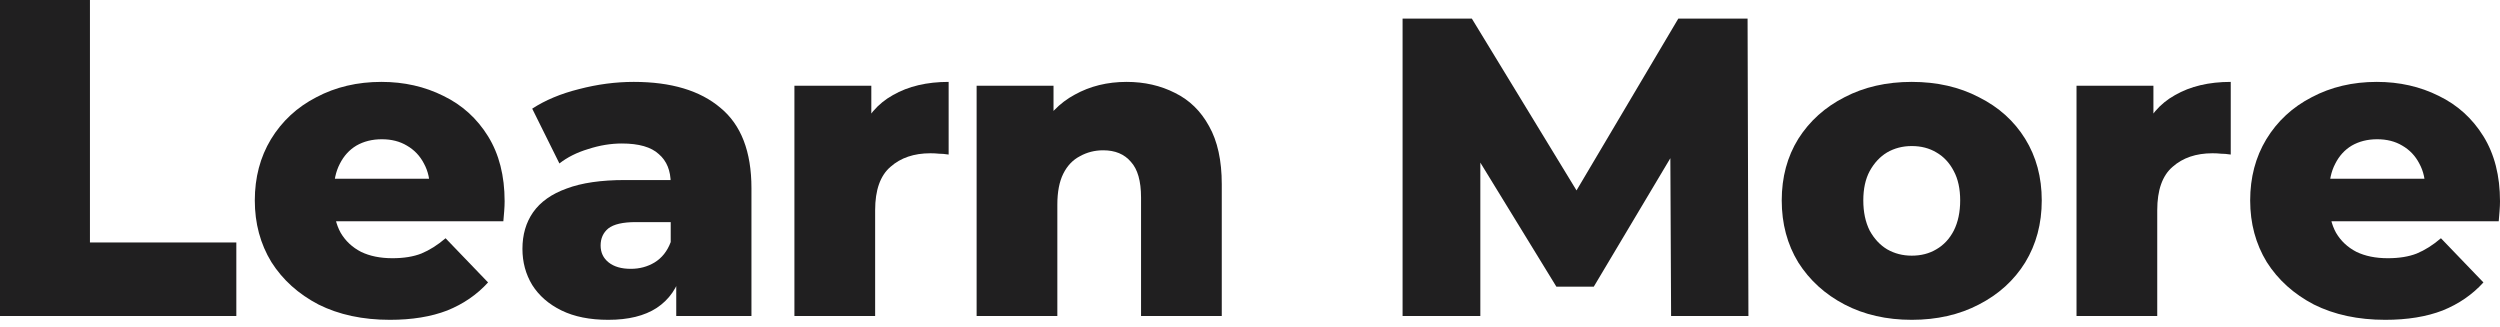
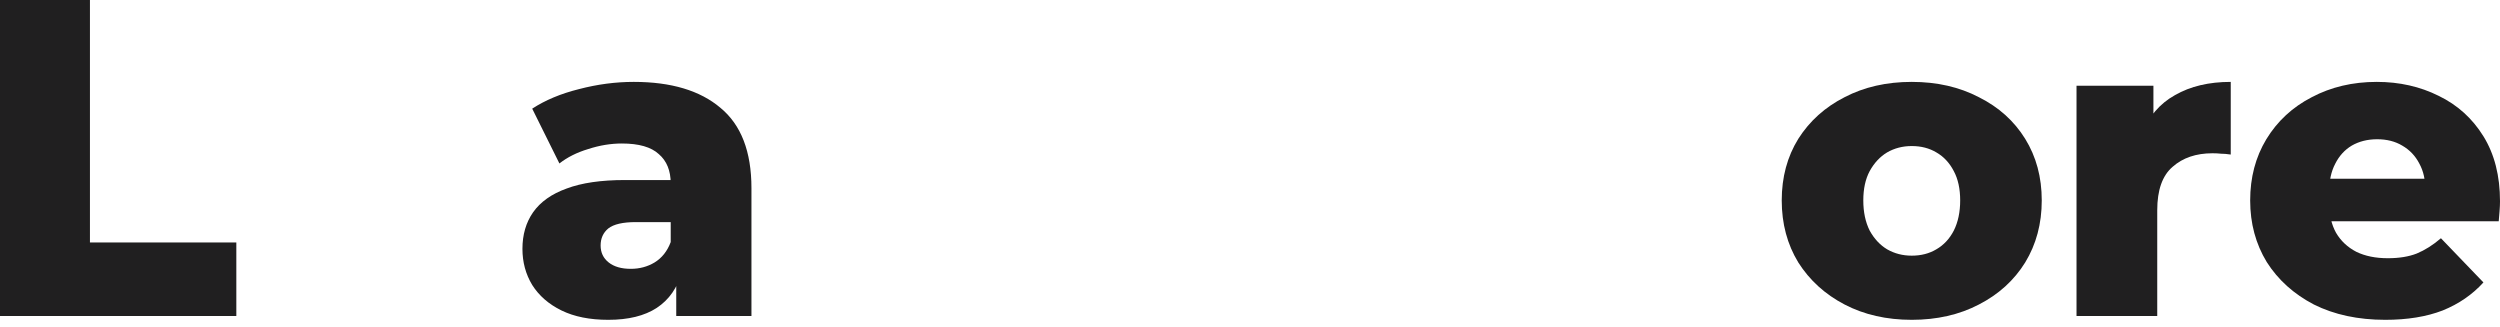
<svg xmlns="http://www.w3.org/2000/svg" width="321" height="42" viewBox="0 0 321 42" fill="none">
  <path d="M306.27 41.065C302.779 41.065 299.724 40.41 297.105 39.101C294.523 37.755 292.505 35.937 291.05 33.646C289.632 31.318 288.922 28.681 288.922 25.735C288.922 22.79 289.613 20.171 290.995 17.88C292.414 15.552 294.36 13.752 296.833 12.479C299.306 11.17 302.088 10.515 305.179 10.515C308.089 10.515 310.744 11.115 313.144 12.315C315.544 13.479 317.454 15.207 318.872 17.498C320.29 19.789 321 22.571 321 25.845C321 26.208 320.981 26.626 320.945 27.099C320.909 27.572 320.872 28.008 320.836 28.409H297.433V22.953H315.326L311.398 24.481C311.435 23.135 311.18 21.971 310.634 20.989C310.125 20.007 309.398 19.244 308.452 18.698C307.543 18.152 306.47 17.88 305.234 17.88C303.997 17.88 302.906 18.152 301.961 18.698C301.051 19.244 300.342 20.026 299.833 21.044C299.324 22.026 299.069 23.19 299.069 24.535V26.117C299.069 27.572 299.36 28.827 299.942 29.881C300.56 30.936 301.433 31.754 302.561 32.336C303.688 32.882 305.034 33.155 306.598 33.155C308.052 33.155 309.289 32.955 310.307 32.554C311.362 32.118 312.398 31.463 313.417 30.591L318.872 36.264C317.454 37.828 315.708 39.028 313.635 39.865C311.562 40.665 309.107 41.065 306.27 41.065Z" fill="#201F20" />
  <path d="M266.625 40.574V11.006H276.499V19.625L275.026 17.171C275.899 14.952 277.318 13.297 279.281 12.206C281.245 11.079 283.627 10.515 286.428 10.515V19.844C285.955 19.771 285.537 19.735 285.173 19.735C284.846 19.698 284.482 19.68 284.082 19.68C281.973 19.68 280.263 20.262 278.954 21.426C277.645 22.553 276.99 24.408 276.99 26.99V40.574H266.625Z" fill="#201F20" />
  <path d="M245.468 41.065C242.231 41.065 239.358 40.41 236.848 39.101C234.339 37.792 232.357 35.991 230.902 33.7C229.483 31.372 228.774 28.718 228.774 25.735C228.774 22.753 229.483 20.116 230.902 17.825C232.357 15.534 234.339 13.752 236.848 12.479C239.358 11.17 242.231 10.515 245.468 10.515C248.704 10.515 251.577 11.17 254.087 12.479C256.633 13.752 258.615 15.534 260.033 17.825C261.452 20.116 262.161 22.753 262.161 25.735C262.161 28.718 261.452 31.372 260.033 33.7C258.615 35.991 256.633 37.792 254.087 39.101C251.577 40.41 248.704 41.065 245.468 41.065ZM245.468 32.827C246.668 32.827 247.722 32.554 248.632 32.009C249.577 31.463 250.323 30.663 250.868 29.609C251.414 28.518 251.687 27.227 251.687 25.735C251.687 24.244 251.414 22.989 250.868 21.971C250.323 20.916 249.577 20.116 248.632 19.571C247.722 19.025 246.668 18.753 245.468 18.753C244.304 18.753 243.249 19.025 242.303 19.571C241.394 20.116 240.649 20.916 240.067 21.971C239.521 22.989 239.248 24.244 239.248 25.735C239.248 27.227 239.521 28.518 240.067 29.609C240.649 30.663 241.394 31.463 242.303 32.009C243.249 32.554 244.304 32.827 245.468 32.827Z" fill="#201F20" />
-   <path d="M180.091 40.574V2.387H188.984L204.804 28.354H200.112L215.496 2.387H224.389L224.498 40.574H214.569L214.46 17.498H216.151L204.64 36.81H199.84L188.002 17.498H190.075V40.574H180.091Z" fill="#201F20" />
-   <path d="M144.655 10.515C146.946 10.515 149.019 10.988 150.874 11.933C152.729 12.843 154.184 14.261 155.238 16.189C156.33 18.116 156.875 20.607 156.875 23.662V40.574H146.51V25.354C146.51 23.244 146.074 21.717 145.201 20.771C144.364 19.789 143.182 19.298 141.655 19.298C140.564 19.298 139.564 19.553 138.654 20.062C137.745 20.535 137.036 21.28 136.527 22.299C136.018 23.317 135.763 24.644 135.763 26.281V40.574H125.398V11.006H135.272V19.407L133.363 16.952C134.49 14.807 136.036 13.206 138 12.152C139.964 11.061 142.182 10.515 144.655 10.515Z" fill="#201F20" />
-   <path d="M102.003 40.574V11.006H111.877V19.625L110.404 17.171C111.277 14.952 112.696 13.297 114.659 12.206C116.623 11.079 119.006 10.515 121.806 10.515V19.844C121.333 19.771 120.915 19.735 120.551 19.735C120.224 19.698 119.86 19.68 119.46 19.68C117.351 19.68 115.641 20.262 114.332 21.426C113.023 22.553 112.368 24.408 112.368 26.99V40.574H102.003Z" fill="#201F20" />
  <path d="M86.83 40.574V35.064L86.12 33.7V23.553C86.12 21.917 85.611 20.662 84.593 19.789C83.611 18.88 82.029 18.425 79.847 18.425C78.428 18.425 76.992 18.662 75.537 19.134C74.082 19.571 72.846 20.189 71.828 20.989L68.336 13.952C70.009 12.861 72.009 12.024 74.337 11.443C76.701 10.824 79.047 10.515 81.374 10.515C86.175 10.515 89.885 11.624 92.503 13.843C95.158 16.025 96.486 19.462 96.486 24.153V40.574H86.83ZM78.101 41.065C75.737 41.065 73.737 40.665 72.1 39.865C70.464 39.065 69.209 37.973 68.336 36.591C67.5 35.209 67.081 33.664 67.081 31.954C67.081 30.136 67.536 28.572 68.445 27.263C69.391 25.917 70.827 24.899 72.755 24.208C74.683 23.48 77.174 23.117 80.229 23.117H87.212V28.518H81.647C79.974 28.518 78.792 28.79 78.101 29.336C77.447 29.881 77.119 30.609 77.119 31.518C77.119 32.427 77.465 33.155 78.156 33.7C78.847 34.246 79.792 34.518 80.993 34.518C82.12 34.518 83.138 34.246 84.047 33.7C84.993 33.118 85.684 32.245 86.12 31.082L87.539 34.9C86.993 36.937 85.92 38.483 84.32 39.537C82.756 40.556 80.683 41.065 78.101 41.065Z" fill="#201F20" />
-   <path d="M50.065 41.065C46.573 41.065 43.518 40.41 40.9 39.101C38.318 37.755 36.299 35.937 34.844 33.646C33.426 31.318 32.717 28.681 32.717 25.735C32.717 22.79 33.408 20.171 34.79 17.88C36.208 15.552 38.154 13.752 40.627 12.479C43.1 11.17 45.882 10.515 48.974 10.515C51.883 10.515 54.538 11.115 56.938 12.315C59.339 13.479 61.248 15.207 62.666 17.498C64.085 19.789 64.794 22.571 64.794 25.845C64.794 26.208 64.776 26.626 64.74 27.099C64.703 27.572 64.667 28.008 64.63 28.409H41.227V22.953H59.12L55.193 24.481C55.229 23.135 54.974 21.971 54.429 20.989C53.92 20.007 53.192 19.244 52.247 18.698C51.338 18.152 50.265 17.88 49.028 17.88C47.792 17.88 46.701 18.152 45.755 18.698C44.846 19.244 44.137 20.026 43.627 21.044C43.118 22.026 42.864 23.19 42.864 24.535V26.117C42.864 27.572 43.155 28.827 43.736 29.881C44.355 30.936 45.228 31.754 46.355 32.336C47.483 32.882 48.828 33.155 50.392 33.155C51.847 33.155 53.083 32.955 54.102 32.554C55.156 32.118 56.193 31.463 57.211 30.591L62.666 36.264C61.248 37.828 59.502 39.028 57.429 39.865C55.356 40.665 52.901 41.065 50.065 41.065Z" fill="#201F20" />
  <path d="M0 40.574V0H11.548V31.133H30.345V40.574H0Z" fill="#201F20" />
</svg>